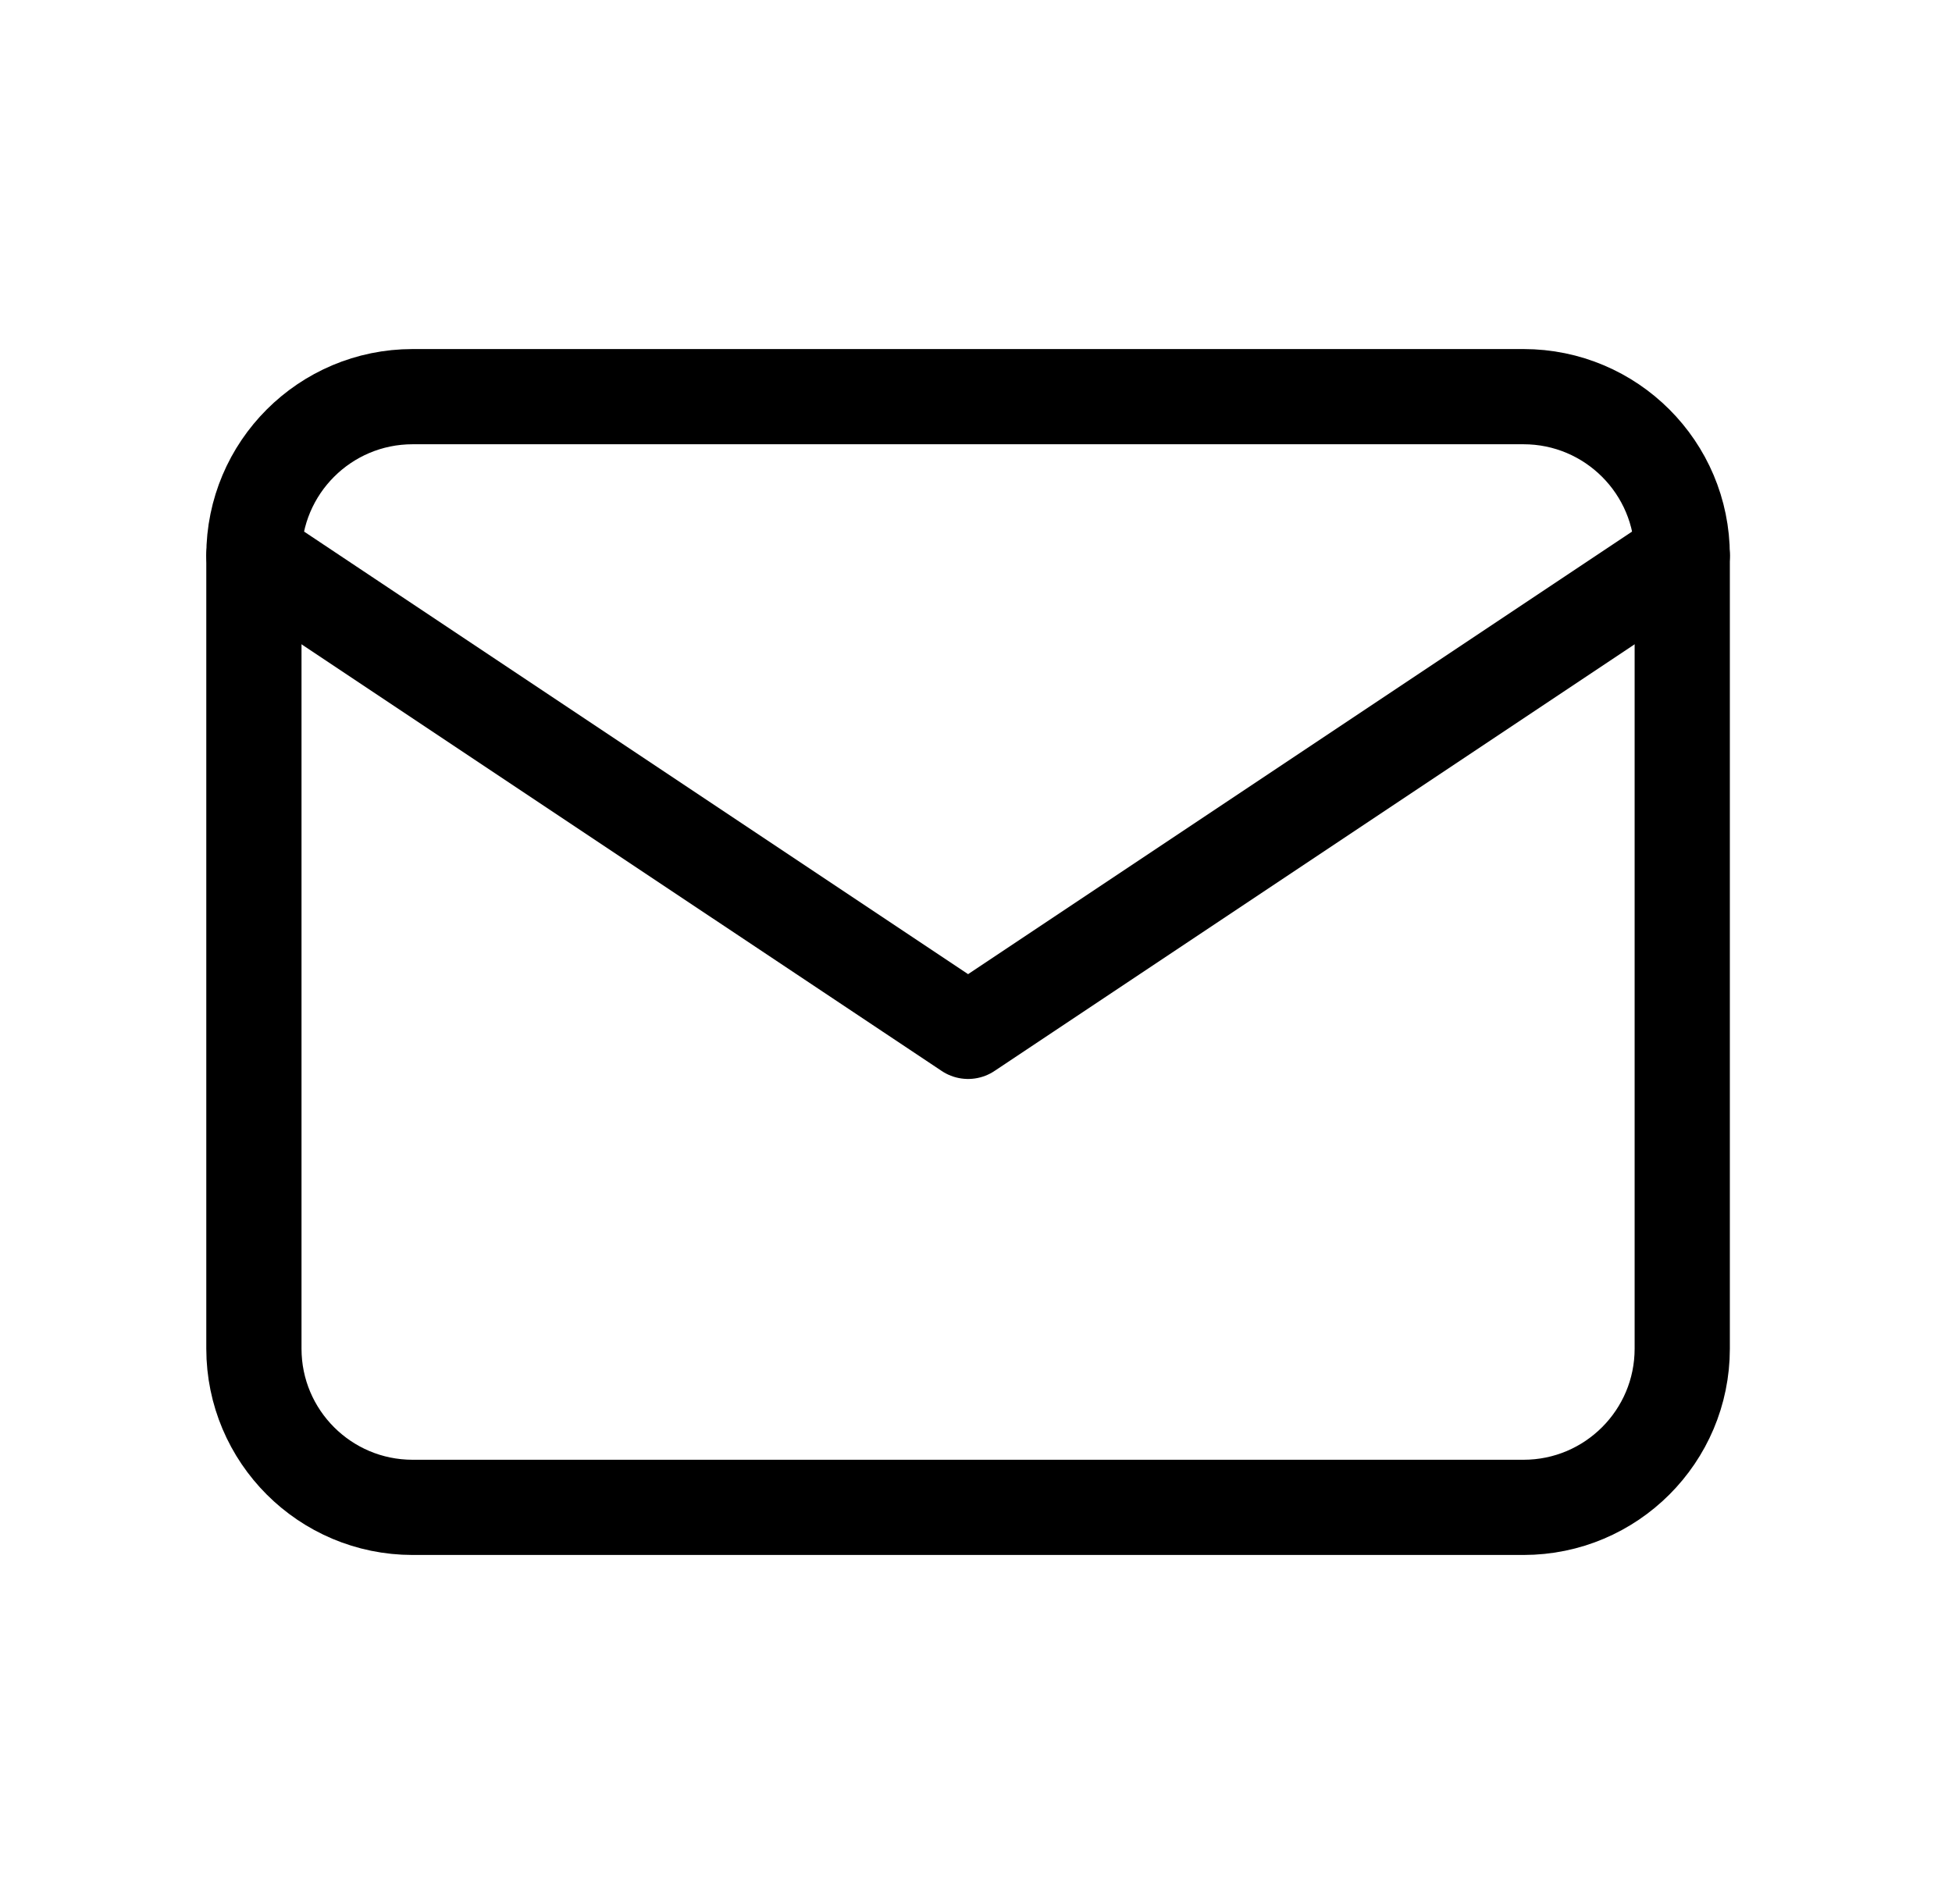
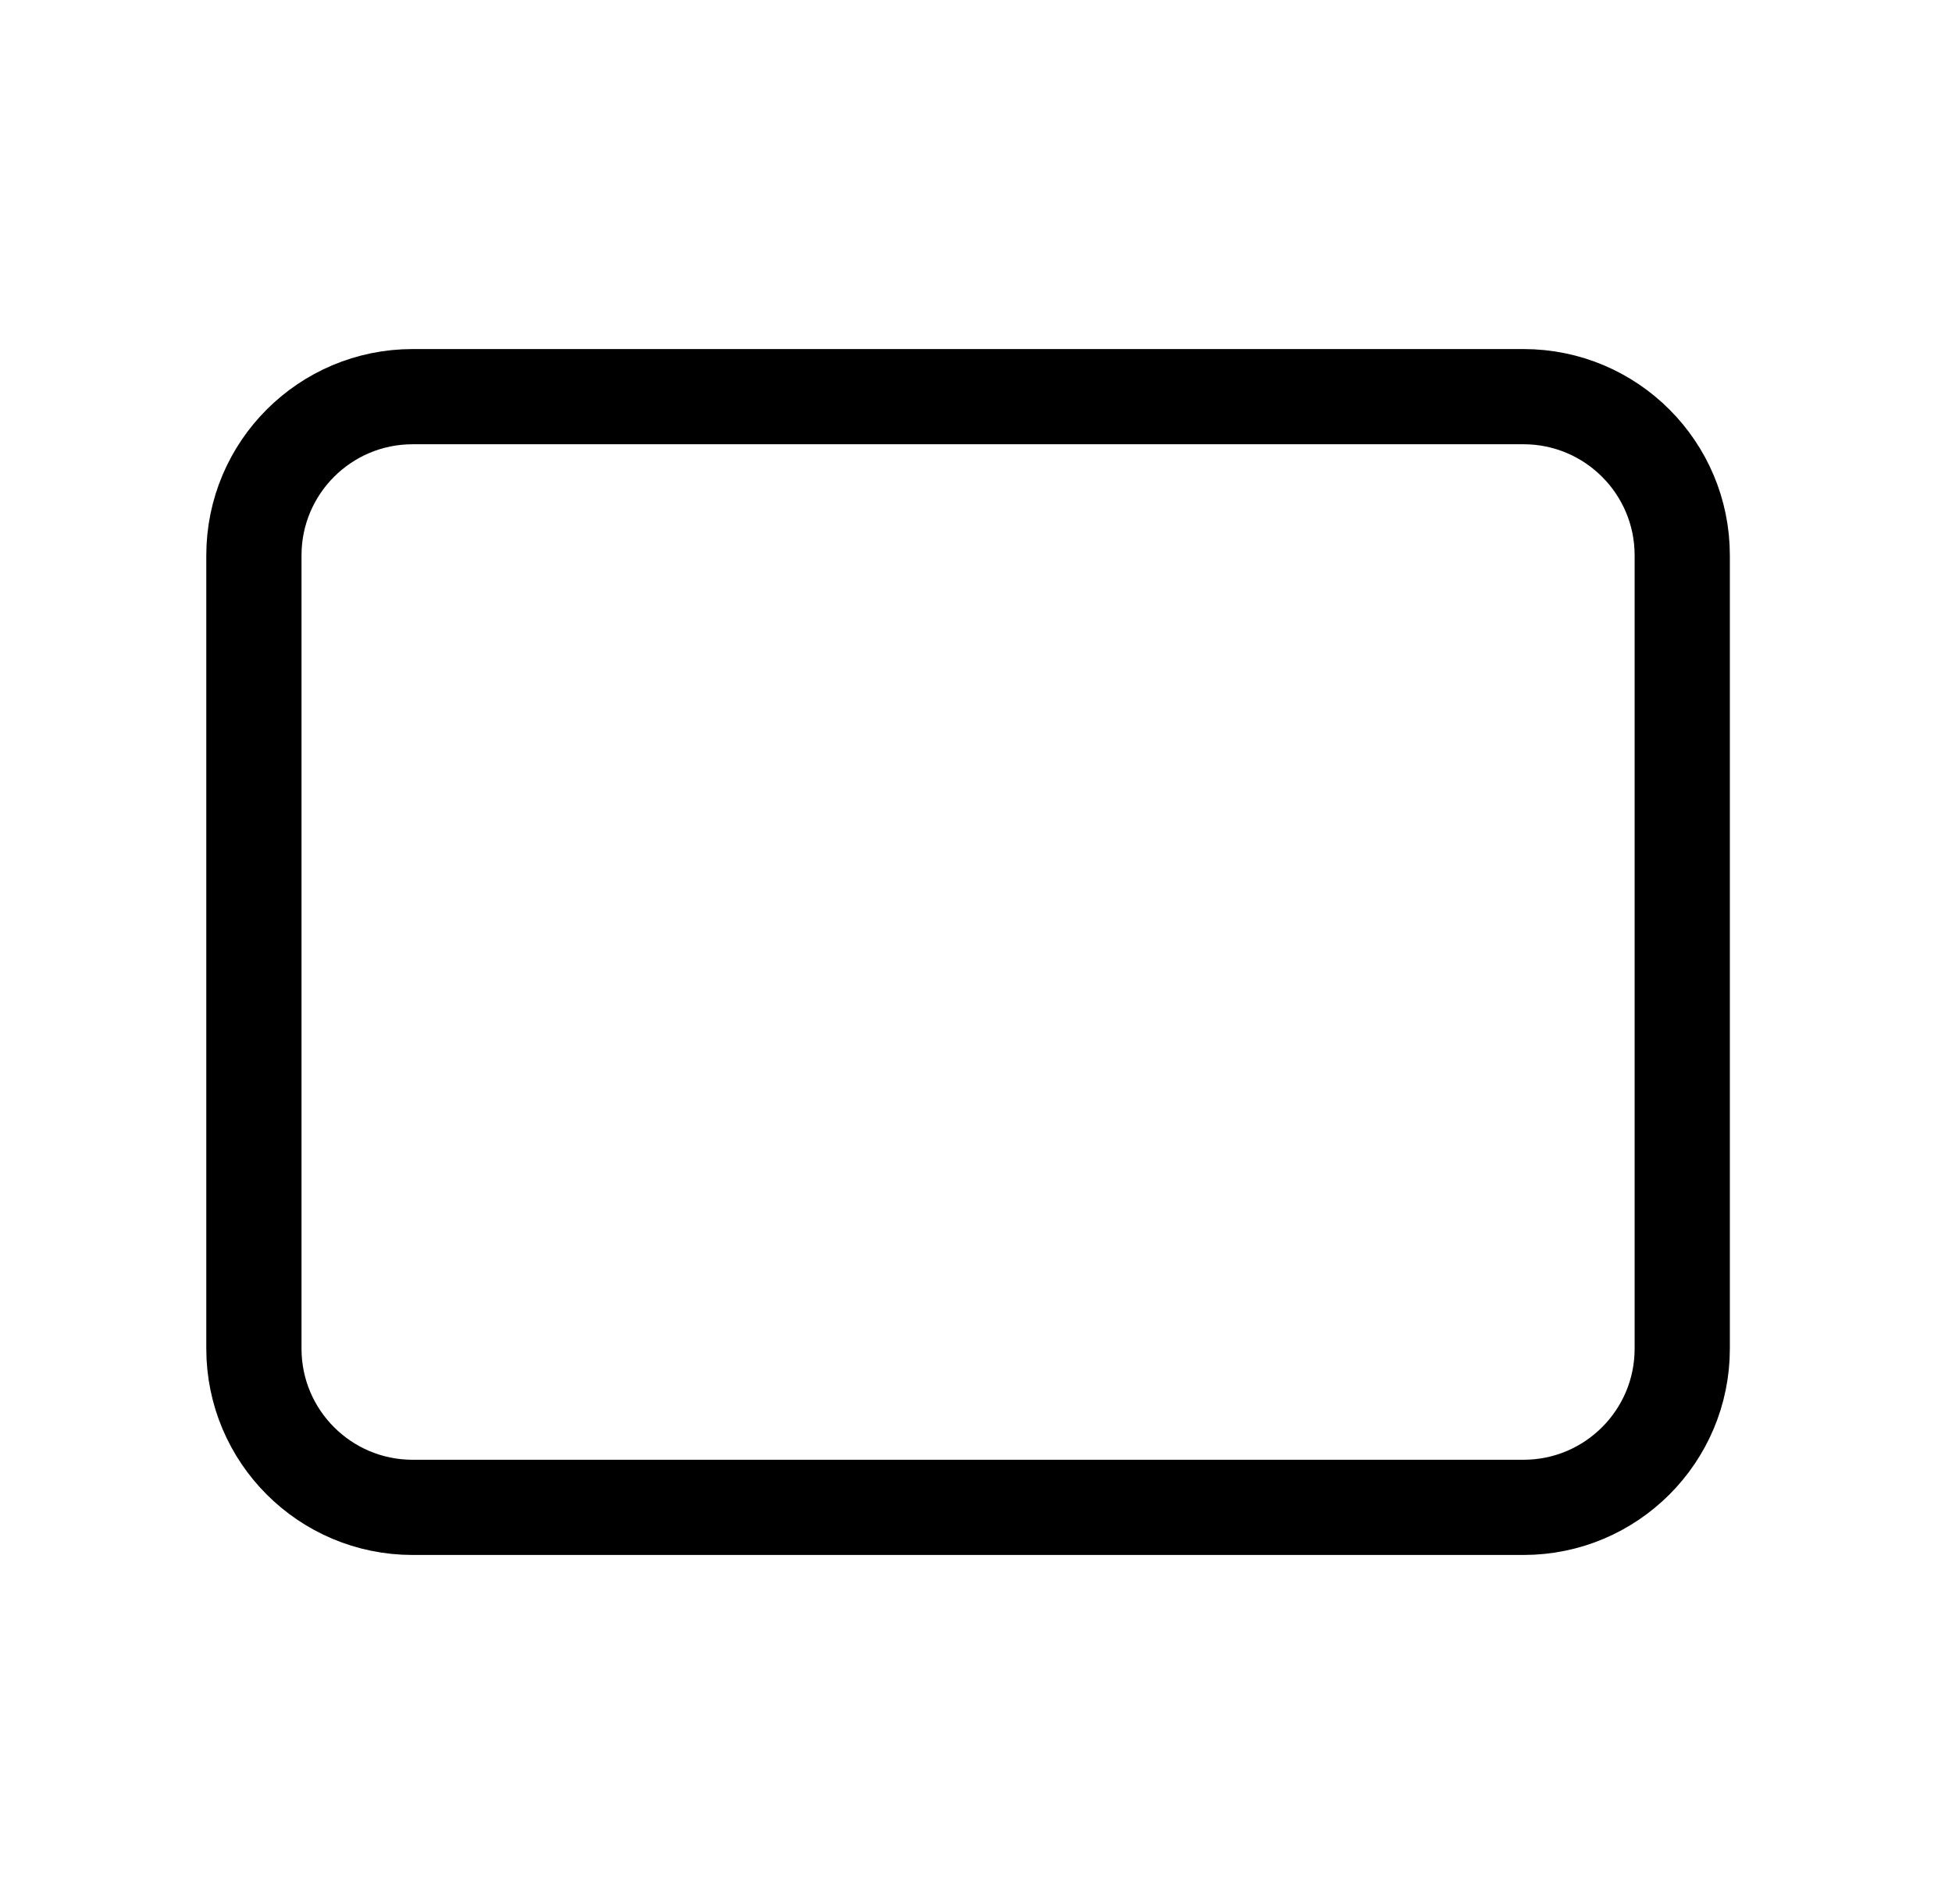
<svg xmlns="http://www.w3.org/2000/svg" width="41" height="40" viewBox="0 0 41 40" fill="none">
  <path d="M32 8.333H8.667C6.826 8.333 5.333 9.826 5.333 11.667V28.333C5.333 30.174 6.826 31.667 8.667 31.667H32C33.841 31.667 35.334 30.174 35.334 28.333V11.667C35.334 9.826 33.841 8.333 32 8.333Z" stroke="black" stroke-width="2" stroke-linecap="round" stroke-linejoin="round" />
-   <path d="M5.333 11.667L20.334 21.667L35.334 11.667" stroke="black" stroke-width="2" stroke-linecap="round" stroke-linejoin="round" />
</svg>